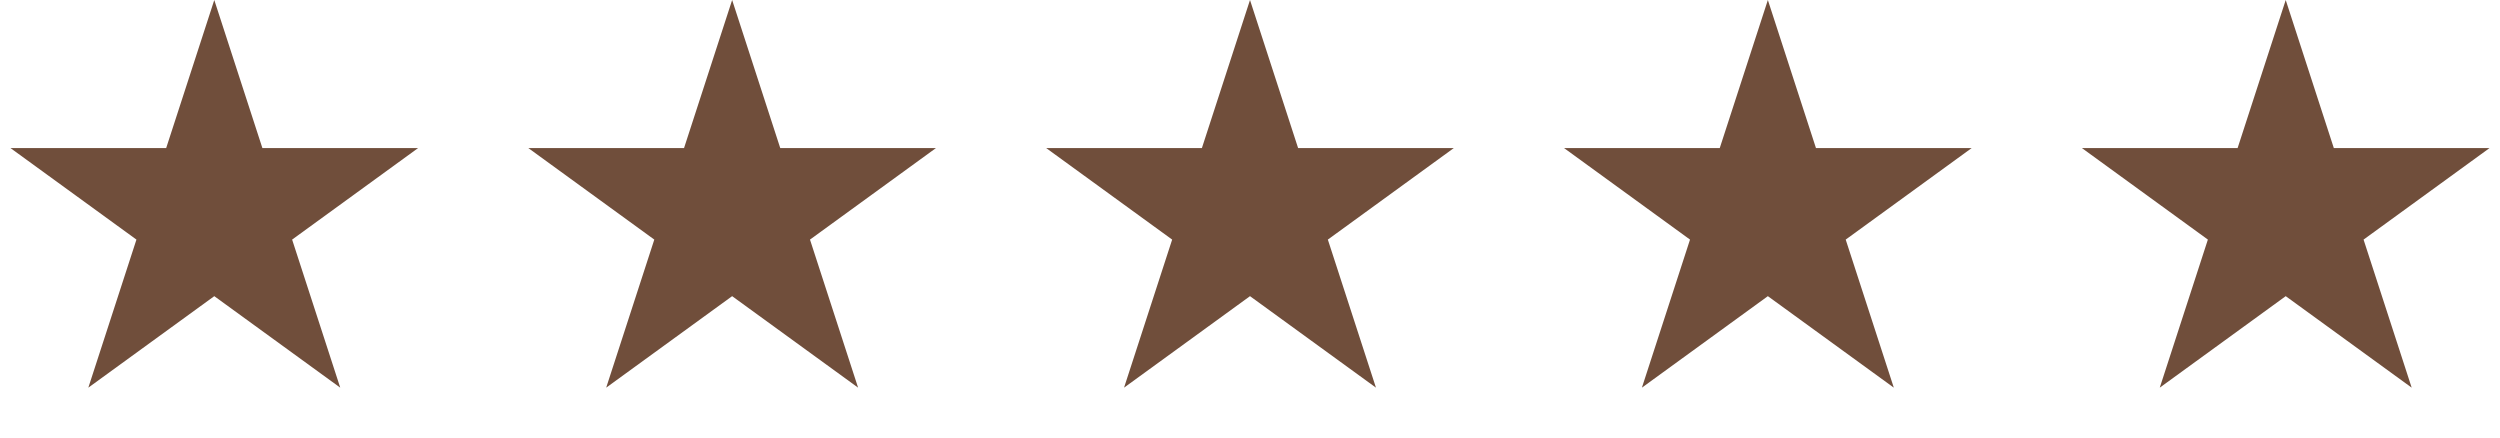
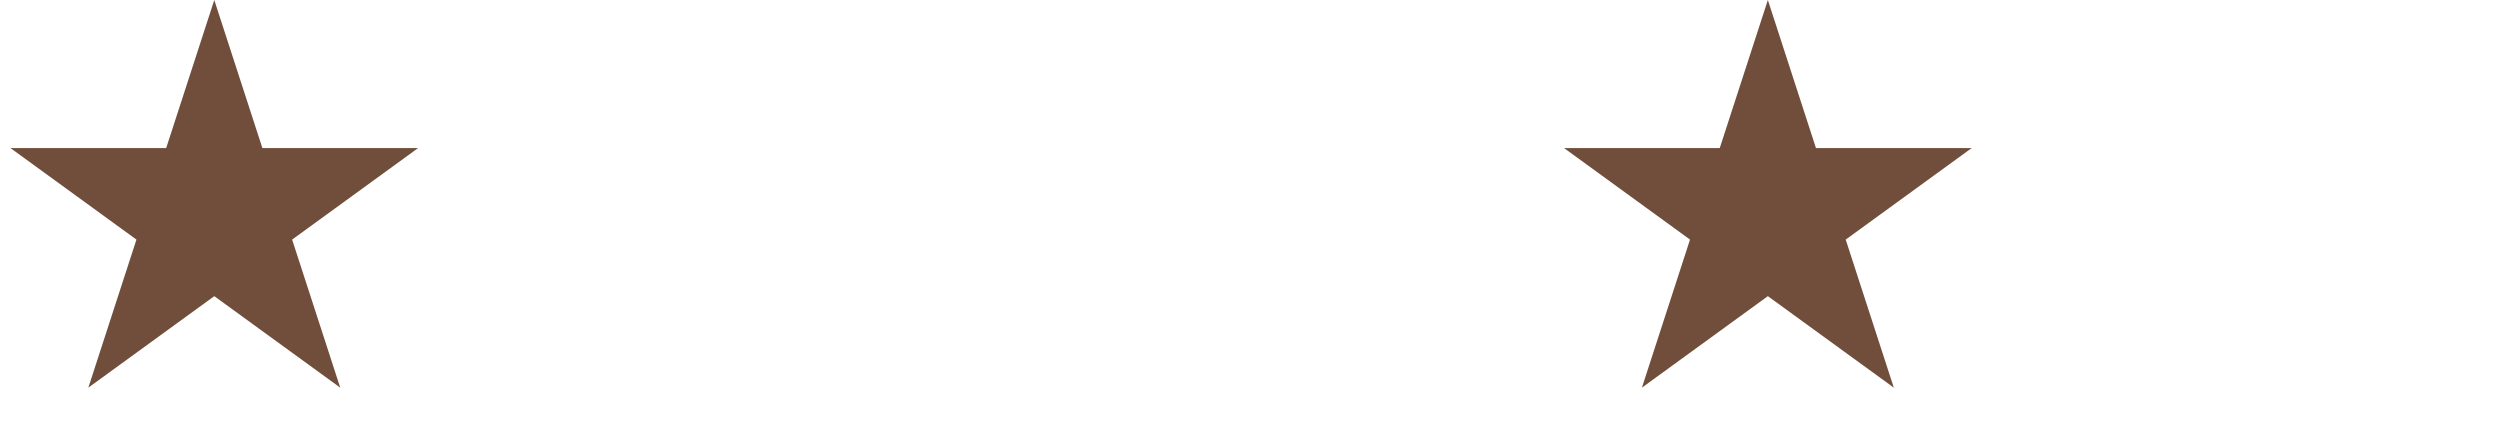
<svg xmlns="http://www.w3.org/2000/svg" width="160" height="28" viewBox="0 0 160 28" fill="none">
  <path d="M13.714 0.001L16.793 9.477H26.757L18.696 15.334L21.775 24.81L13.714 18.954L5.653 24.81L8.732 15.334L0.671 9.477H10.635L13.714 0.001Z" fill="#704E3B" />
-   <path d="M46.857 0.001L49.936 9.477H59.9L51.839 15.334L54.918 24.81L46.857 18.954L38.796 24.81L41.875 15.334L33.814 9.477H43.778L46.857 0.001Z" fill="#704E3B" />
-   <path d="M80 0.001L83.079 9.477H93.043L84.982 15.334L88.061 24.81L80 18.954L71.939 24.81L75.018 15.334L66.957 9.477H76.921L80 0.001Z" fill="#704E3B" />
  <path d="M113.143 0.001L116.222 9.477H126.186L118.125 15.334L121.204 24.81L113.143 18.954L105.082 24.81L108.161 15.334L100.1 9.477H110.064L113.143 0.001Z" fill="#704E3B" />
-   <path d="M146.286 0.001L149.365 9.477H159.329L151.268 15.334L154.347 24.81L146.286 18.954L138.225 24.81L141.304 15.334L133.243 9.477H143.207L146.286 0.001Z" fill="#704E3B" />
</svg>